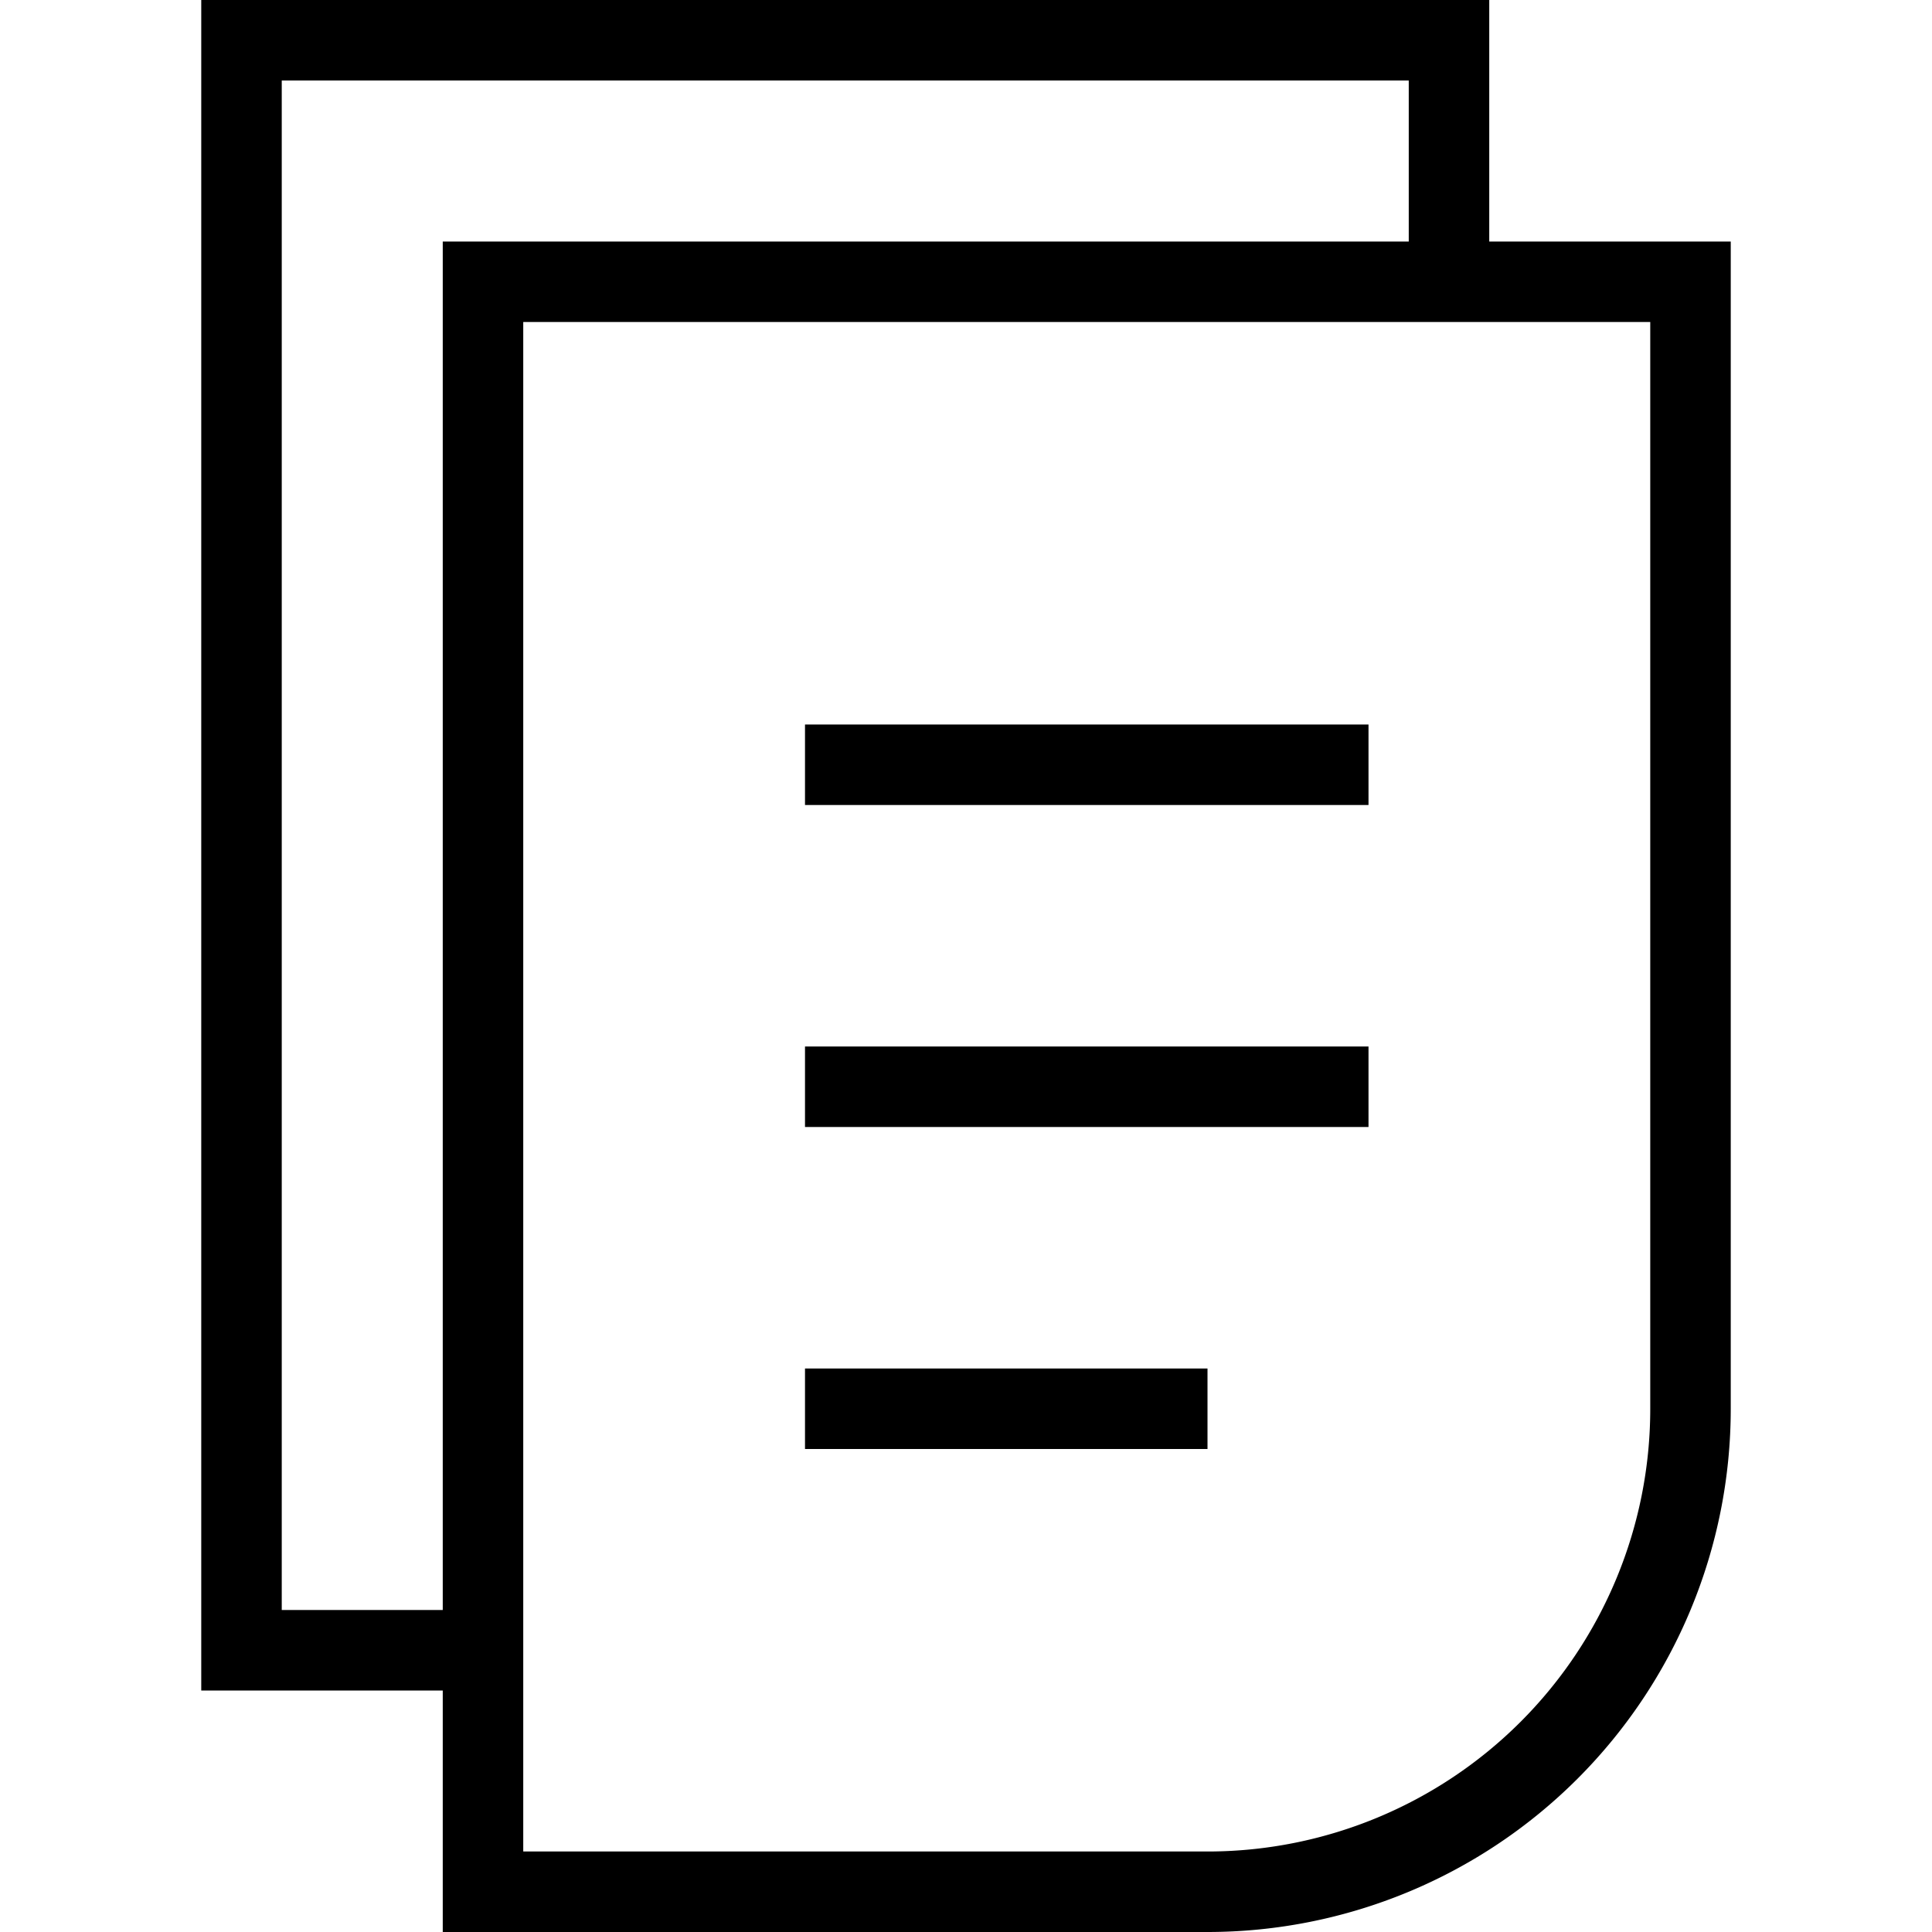
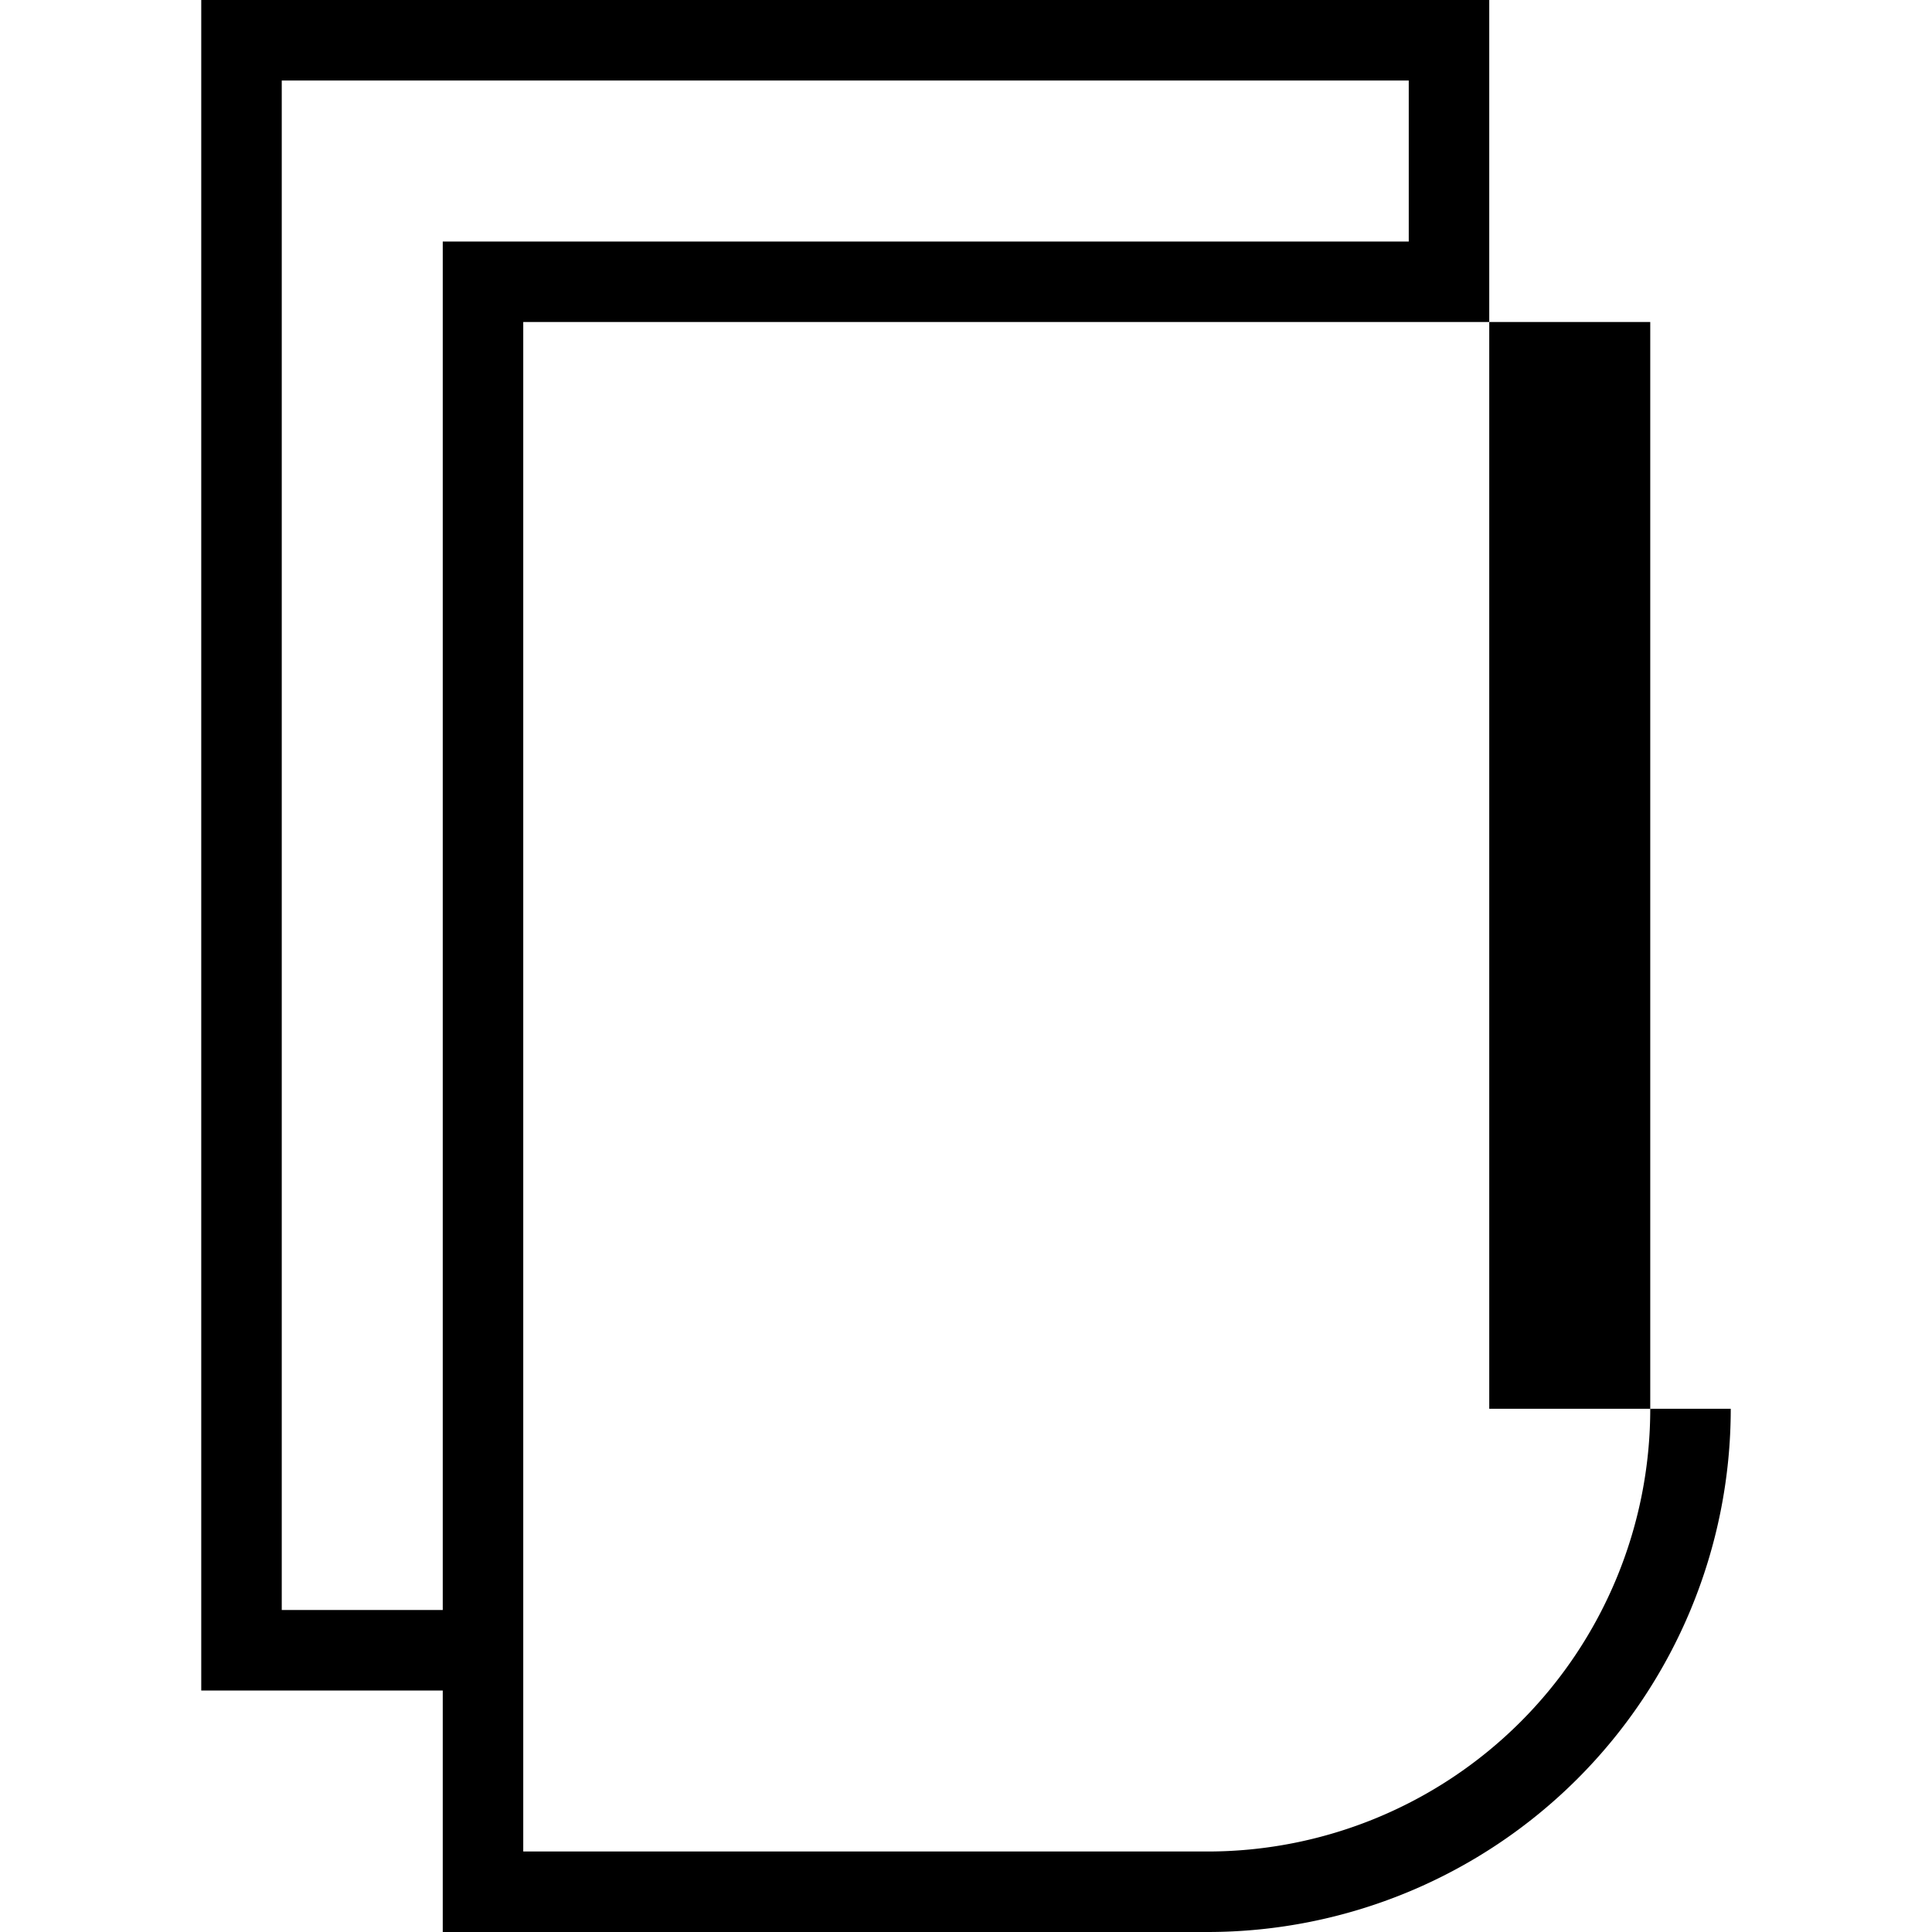
<svg xmlns="http://www.w3.org/2000/svg" id="Layer_1" data-name="Layer 1" viewBox="0 0 48 48">
  <title>10. File</title>
-   <path d="M37,6V0H5V42h6v6H30A13,13,0,0,0,43,35V6H37ZM7,40V2H35V6H11V40H7Zm34-5A11,11,0,0,1,30,46H13V8H41V35Z" />
-   <rect x="20" y="18" width="14" height="2" />
-   <rect x="20" y="26" width="14" height="2" />
-   <rect x="20" y="34" width="10" height="2" />
+   <path d="M37,6V0H5V42h6v6H30A13,13,0,0,0,43,35H37ZM7,40V2H35V6H11V40H7Zm34-5A11,11,0,0,1,30,46H13V8H41V35Z" />
</svg>